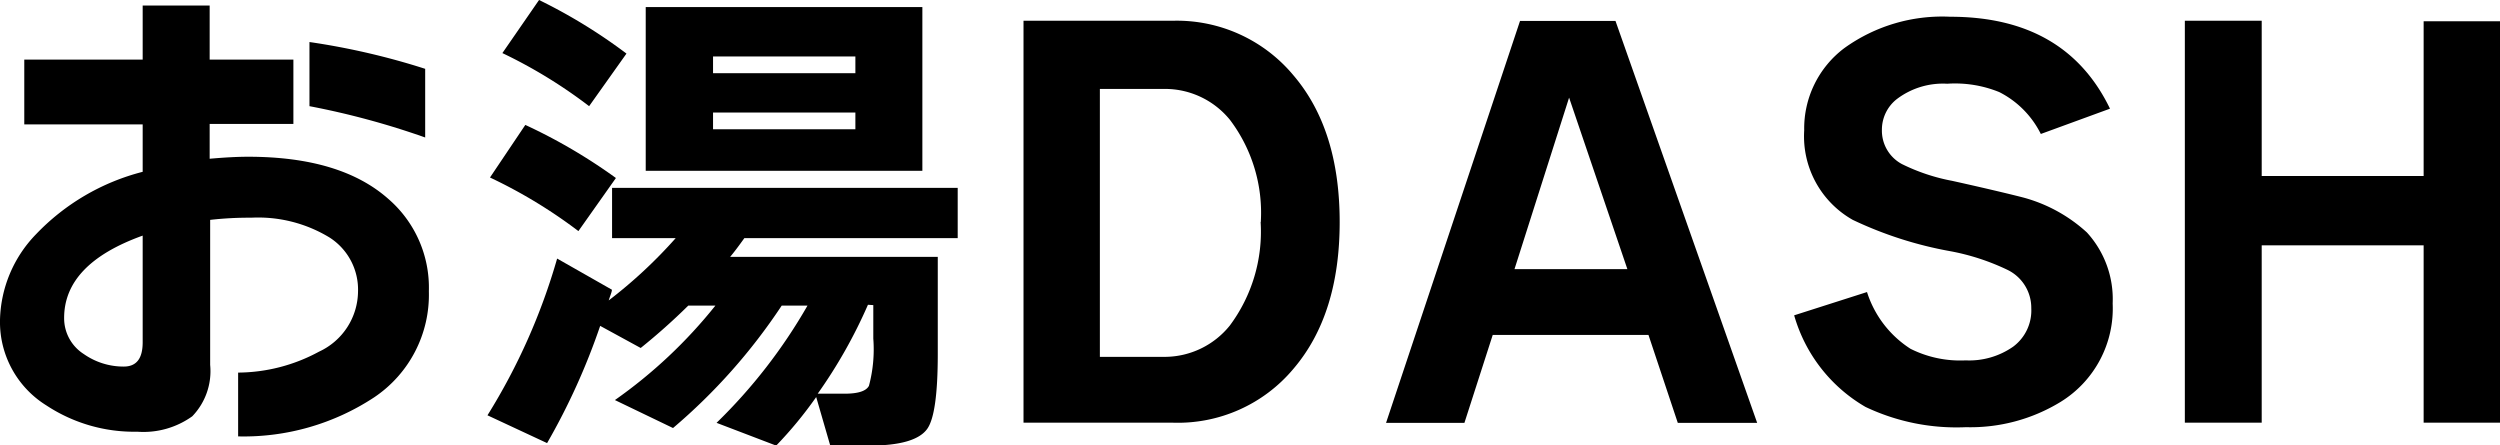
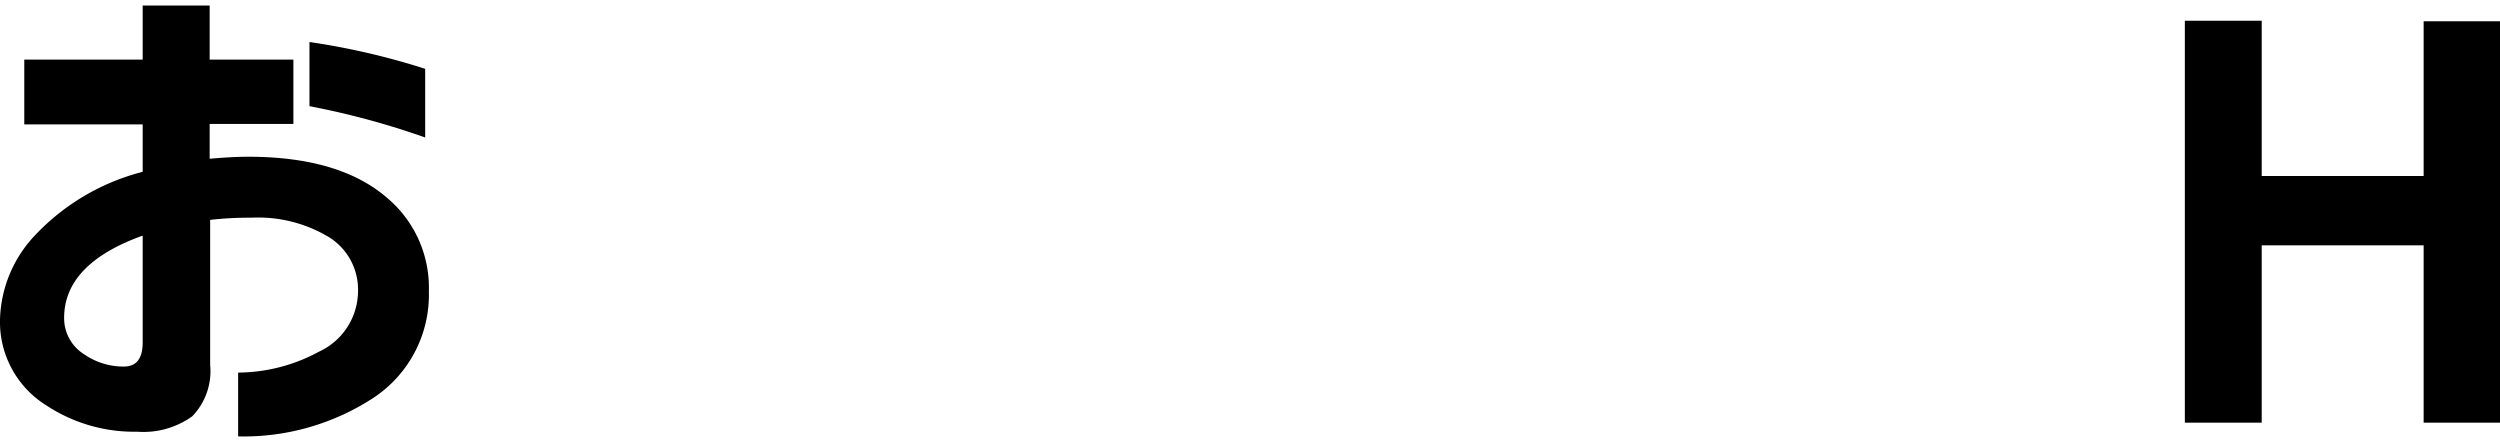
<svg xmlns="http://www.w3.org/2000/svg" viewBox="0 0 149.29 26.6">
  <defs>
    <style>.cls-1{isolation:isolate;}</style>
  </defs>
  <g id="レイヤー_2" data-name="レイヤー 2">
    <g id="レイヤー_1-2" data-name="レイヤー 1">
      <g id="突然お湯が出なくなってもご安心ください" class="cls-1">
        <g class="cls-1">
          <path d="M25.61,17.39a7.37,7.37,0,0,1-3.27,6.34,14.16,14.16,0,0,1-8.12,2.33V22.25A10.26,10.26,0,0,0,19.05,21a4,4,0,0,0,2.33-3.6,3.69,3.69,0,0,0-1.69-3.21A8.2,8.2,0,0,0,15,13a20.61,20.61,0,0,0-2.45.13v8.66a3.88,3.88,0,0,1-1.07,3.07,5,5,0,0,1-3.28.92,9.52,9.52,0,0,1-5.43-1.57A5.86,5.86,0,0,1,0,19.11,7.58,7.58,0,0,1,2.14,14a13.4,13.4,0,0,1,6.38-3.74V7.43H1.45V3.56H8.52V.33h4V3.56h5V7.4h-5V9.48c.91-.08,1.67-.12,2.3-.12q5.52,0,8.36,2.51A7,7,0,0,1,25.61,17.39ZM8.52,20.44V14.07Q3.82,15.76,3.83,19A2.53,2.53,0,0,0,5,21.14a4.13,4.13,0,0,0,2.39.75C8.15,21.89,8.52,21.41,8.52,20.44ZM25.39,8.21a47.5,47.5,0,0,0-6.91-1.87V2.51a42.75,42.75,0,0,1,6.91,1.6Z" />
-           <path d="M36.54,17.3c0,.14-.1.35-.19.64a28.44,28.44,0,0,0,4-3.72h-3.8v-3H57.19v3H44.45c-.35.49-.63.86-.85,1.12H56v5.8q0,3.59-.63,4.47c-.47.66-1.62,1-3.47,1H49.58l-.84-2.9a24,24,0,0,1-2.39,2.9l-3.56-1.36a31.78,31.78,0,0,0,5.43-7H46.68a34.57,34.57,0,0,1-6.49,7.31l-3.47-1.67a29,29,0,0,0,6-5.64H41.1a37.21,37.21,0,0,1-2.84,2.53l-2.42-1.32a39.66,39.66,0,0,1-3.17,7l-3.56-1.66a36.89,36.89,0,0,0,4.16-9.36Zm.24-6.67L34.54,13.8a29.65,29.65,0,0,0-5.28-3.2l2.11-3.14A32.56,32.56,0,0,1,36.78,10.63Zm.63-7.43L35.18,6.34A29.32,29.32,0,0,0,30,3.17L32.19,0A32,32,0,0,1,37.41,3.2Zm17.67,7H38.56V.42H55.08Zm-4-5.83v-1H42.58v1Zm0,3.35v-1H42.58v1Zm.75,10.48a29.66,29.66,0,0,1-3,5.31h1.6c.8,0,1.29-.15,1.46-.47a8.44,8.44,0,0,0,.26-2.82v-2Z" />
-           <path d="M80,13.26q0,5.52-2.75,8.75A9,9,0,0,1,70,25.24H61.12v-24H70A9.06,9.06,0,0,1,77.24,4.5Q80,7.73,80,13.26Zm-4.71,0a9.2,9.2,0,0,0-1.84-6.1,5,5,0,0,0-3.87-1.85H65.68v16h3.89a5,5,0,0,0,3.87-1.87A9.39,9.39,0,0,0,75.28,13.26Z" />
-           <path d="M98.44,20h-9.3l-1.69,5.25H82.77l8-24h5.7l8.46,24h-4.74Zm-8-3.93h6.74L93.7,5.83Z" />
-           <path d="M126.16,18.12A6.55,6.55,0,0,1,123.05,24a10.32,10.32,0,0,1-5.65,1.51,12.66,12.66,0,0,1-6-1.21,9.26,9.26,0,0,1-4.26-5.47l4.35-1.39a6.28,6.28,0,0,0,2.6,3.39,6.63,6.63,0,0,0,3.29.69,4.58,4.58,0,0,0,2.84-.82,2.69,2.69,0,0,0,1.08-2.29,2.52,2.52,0,0,0-1.41-2.29A13.65,13.65,0,0,0,116.46,15a23,23,0,0,1-5.82-1.87,5.73,5.73,0,0,1-2.9-5.35,6,6,0,0,1,2.4-4.91A10,10,0,0,1,116.46,1q6.89,0,9.54,5.49L121.87,8a5.59,5.59,0,0,0-2.48-2.5A7,7,0,0,0,116.28,5a4.56,4.56,0,0,0-3,.91,2.32,2.32,0,0,0-.9,1.84,2.26,2.26,0,0,0,1.2,2.05,11.55,11.55,0,0,0,3,1c2.34.52,3.76.87,4.26,1a9.15,9.15,0,0,1,3.78,2.08A5.9,5.9,0,0,1,126.16,18.12Z" />
          <path d="M149.29,25.24h-4.56V14.65h-9.67V25.24h-4.59v-24h4.59v9.27h9.67V1.27h4.56Z" />
        </g>
      </g>
    </g>
  </g>
</svg>